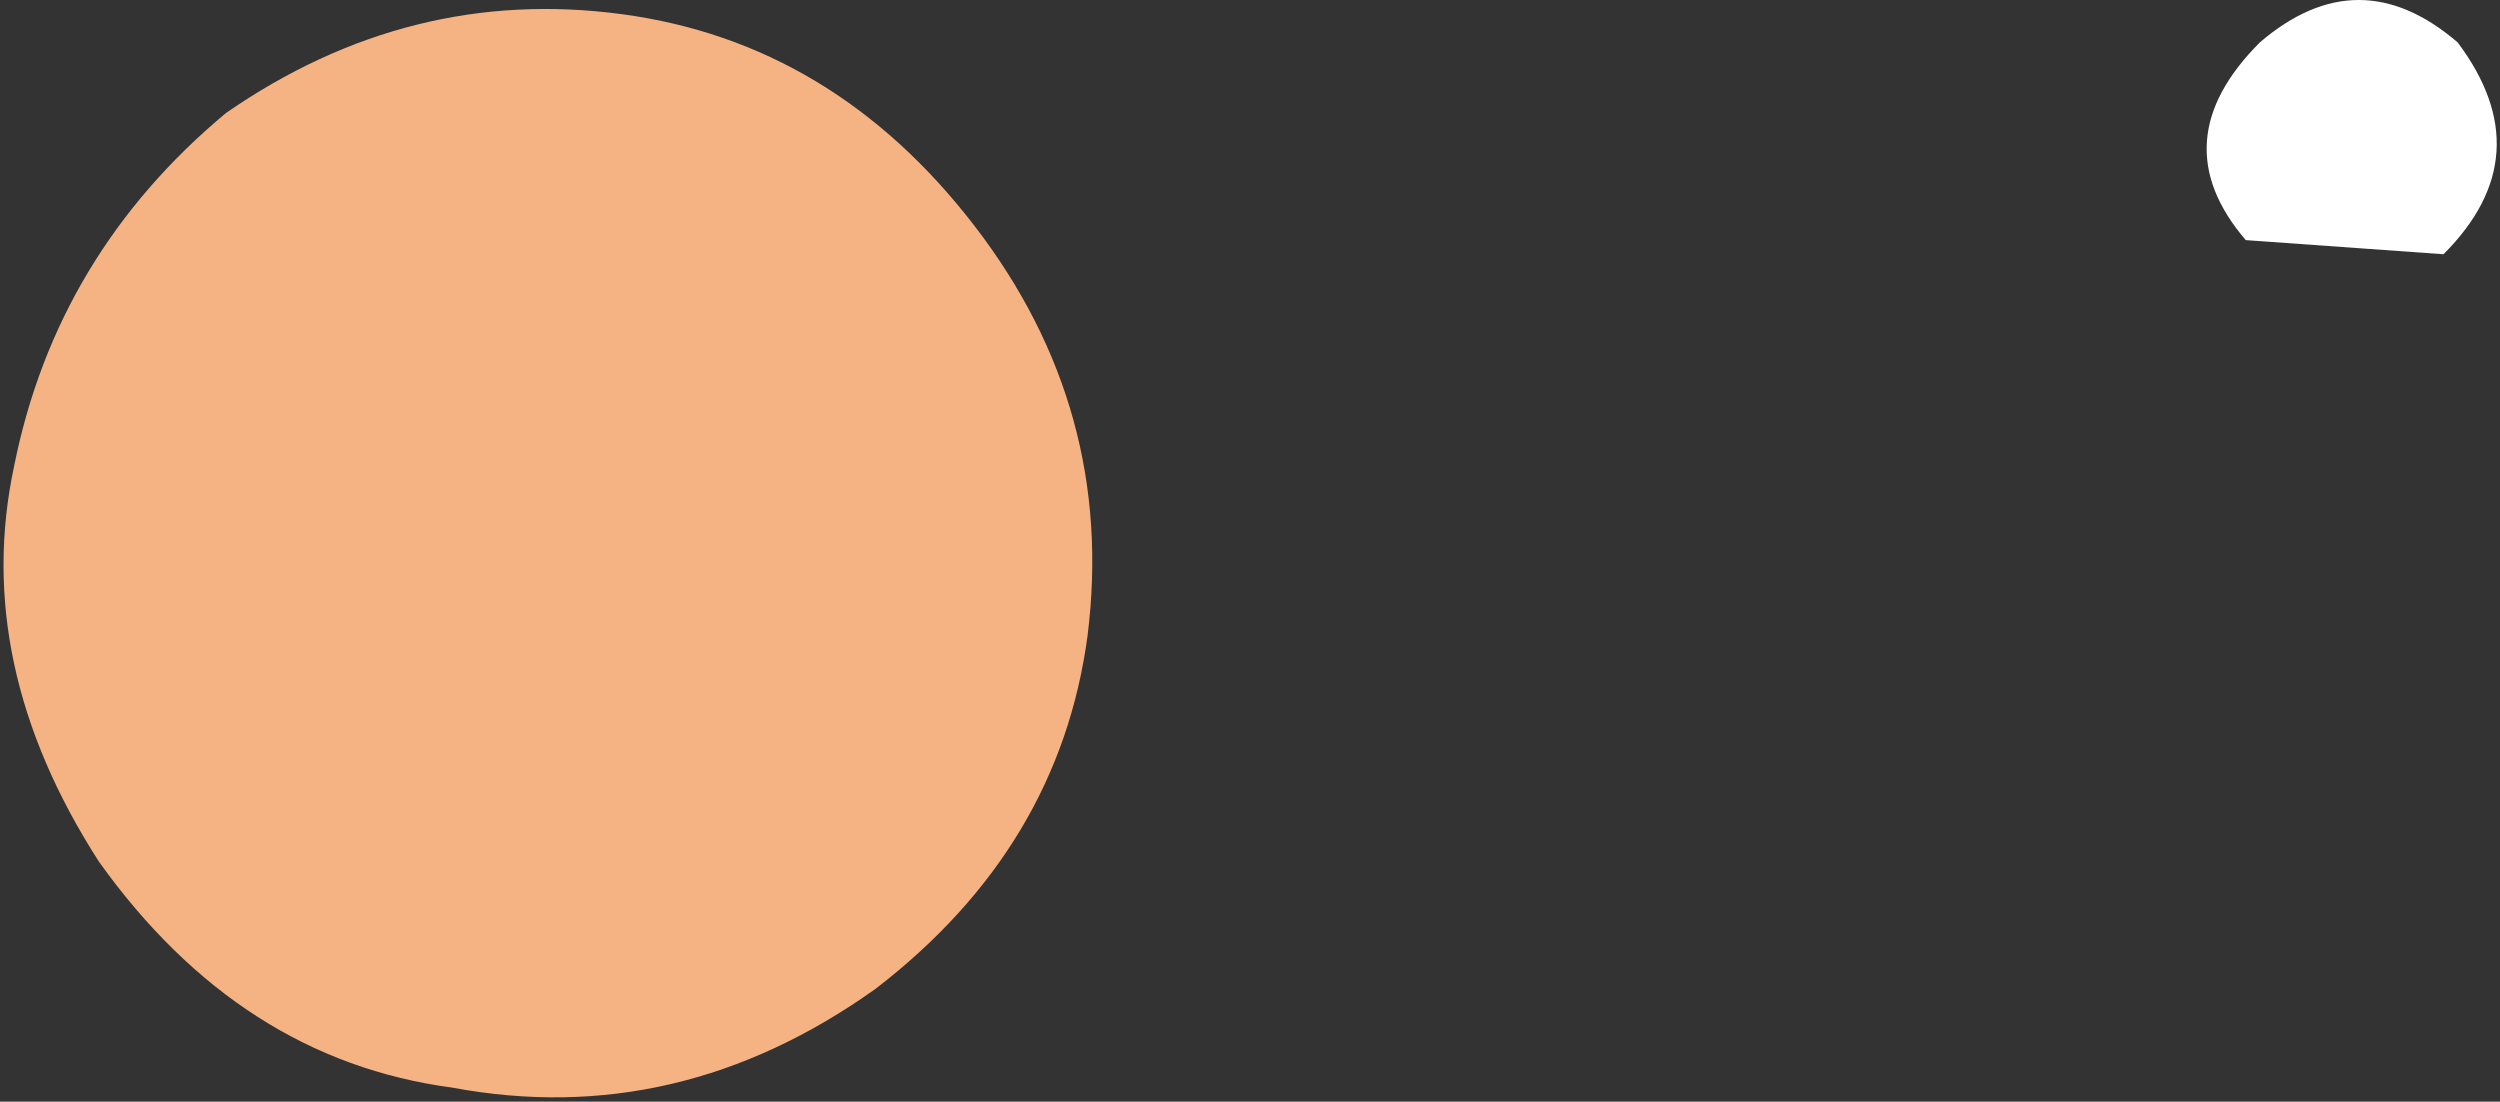
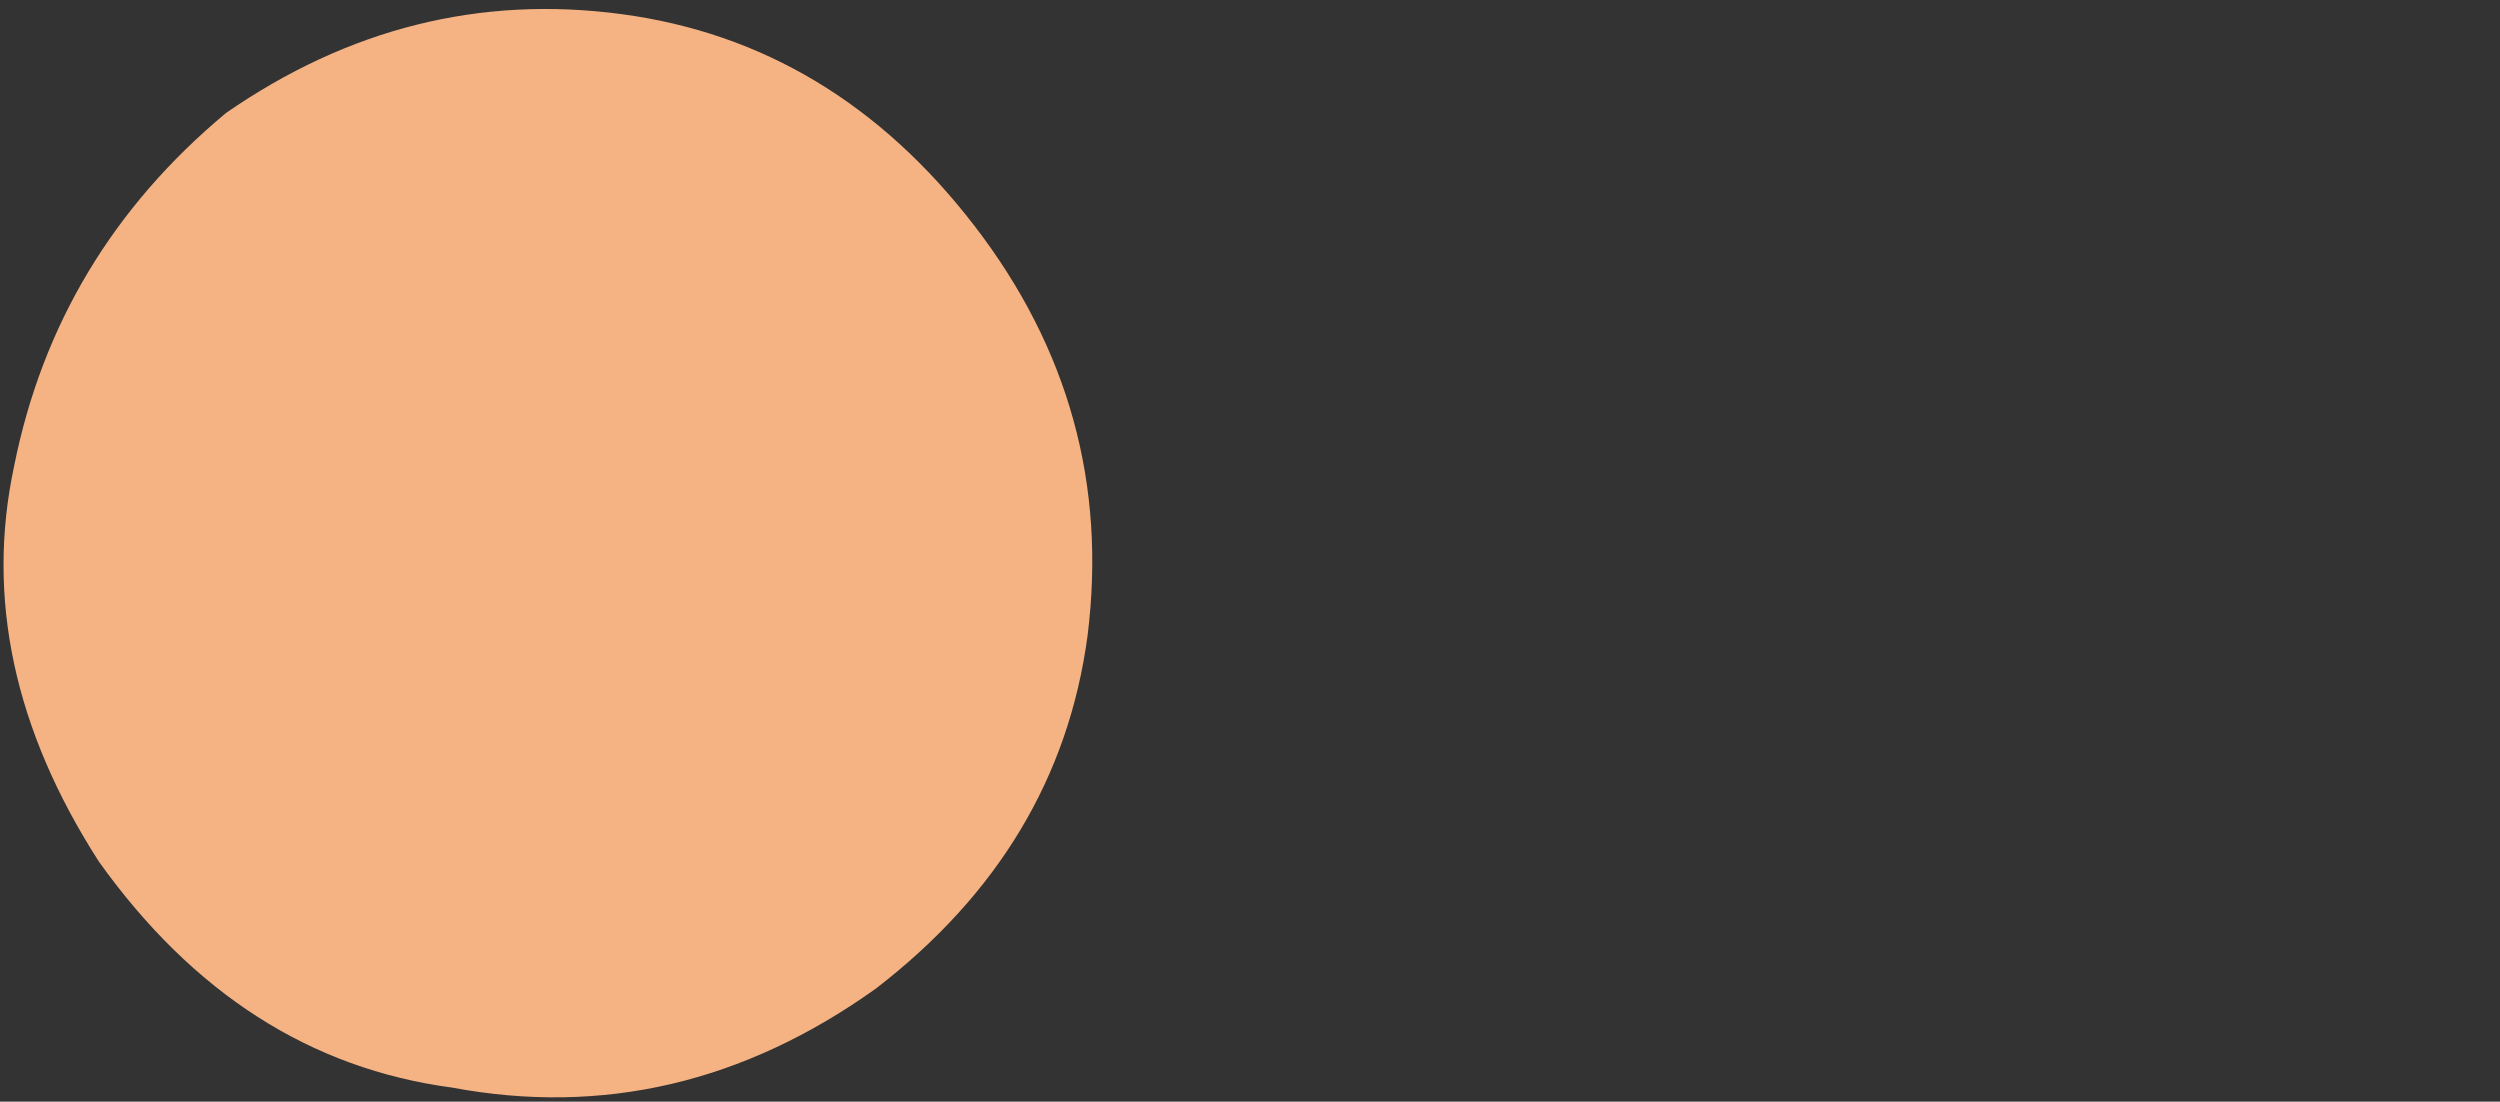
<svg xmlns="http://www.w3.org/2000/svg" height="3.9px" width="8.85px">
  <rect width="100%" height="100%" fill="#333333" stroke="none" />
  <g transform="matrix(1.0, 0.0, 0.0, 1.0, 42.45, 95.5)">
-     <path d="M-34.5 -94.65 Q-34.8 -95.0 -34.45 -95.35 -34.1 -95.65 -33.75 -95.35 -33.45 -94.95 -33.8 -94.6 L-34.5 -94.65" fill="#ffffff" fill-rule="evenodd" stroke="none" />
    <path d="M-42.1 -92.45 Q-42.55 -93.15 -42.4 -93.85 -42.25 -94.6 -41.65 -95.1 -41.0 -95.55 -40.25 -95.45 -39.5 -95.35 -39.0 -94.7 -38.5 -94.05 -38.6 -93.25 -38.7 -92.5 -39.35 -92.0 -40.05 -91.5 -40.85 -91.65 -41.6 -91.75 -42.1 -92.45" fill="#f5b384" fill-rule="evenodd" stroke="none" />
  </g>
</svg>